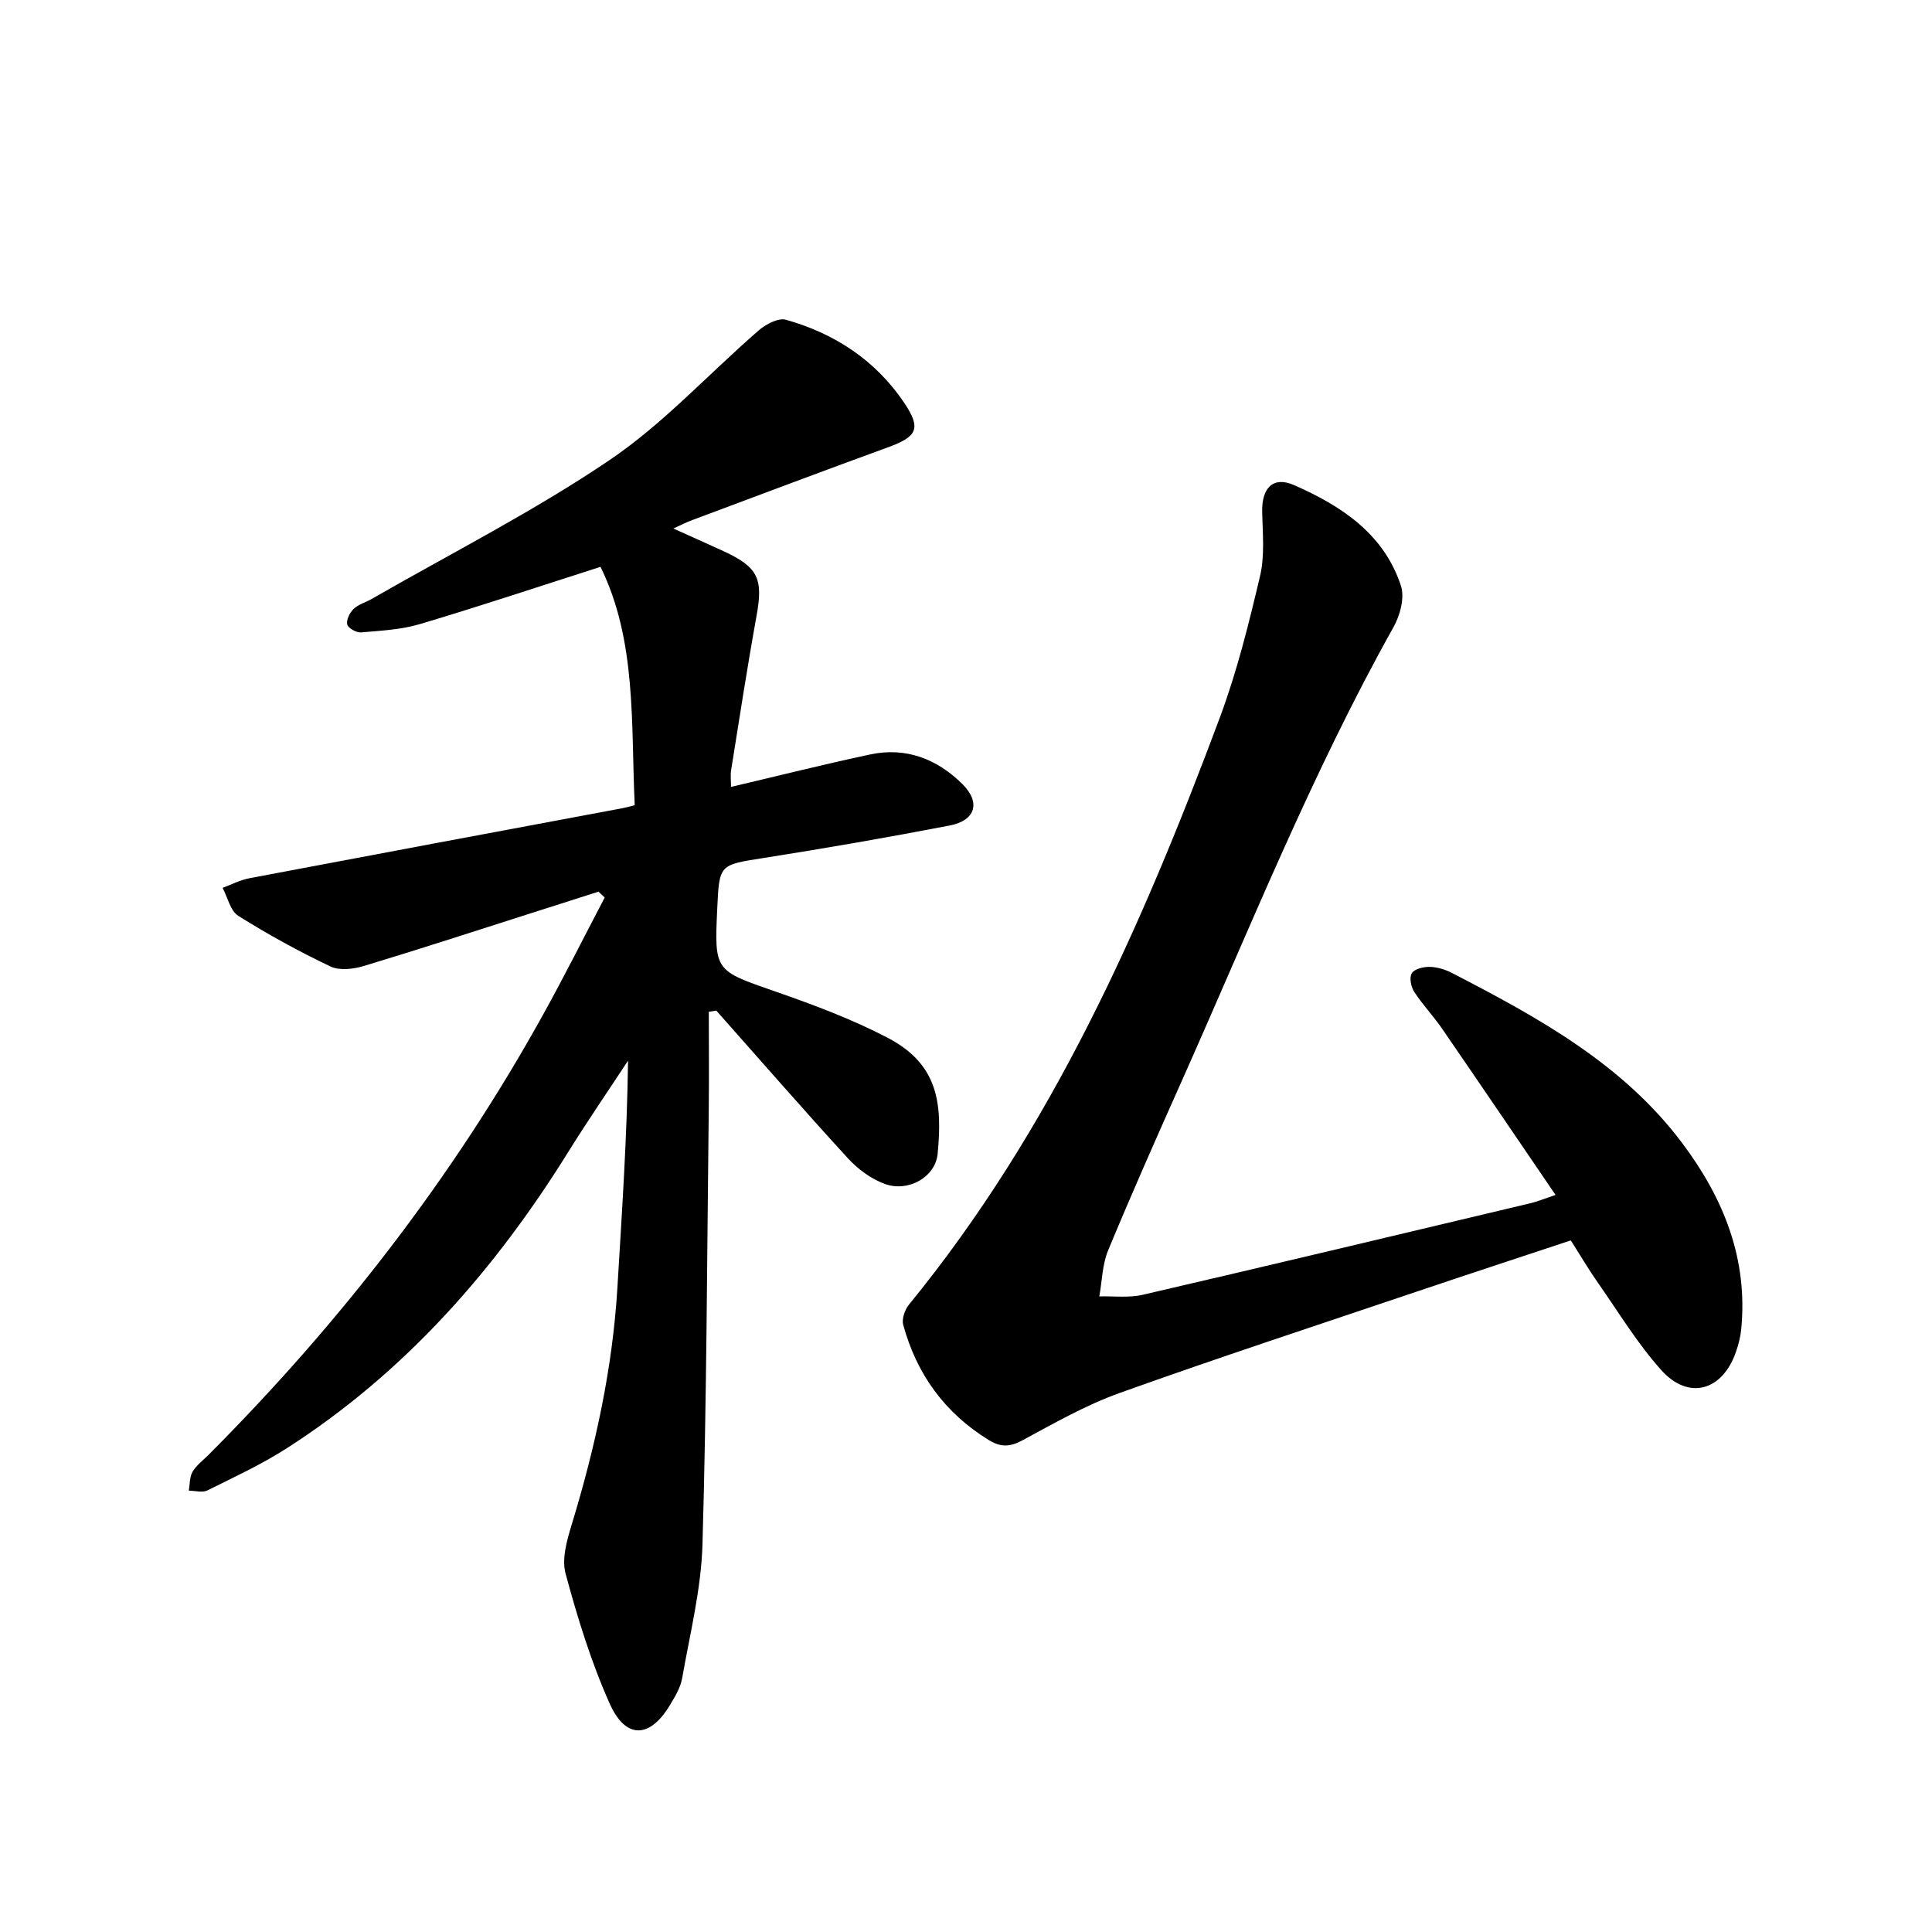
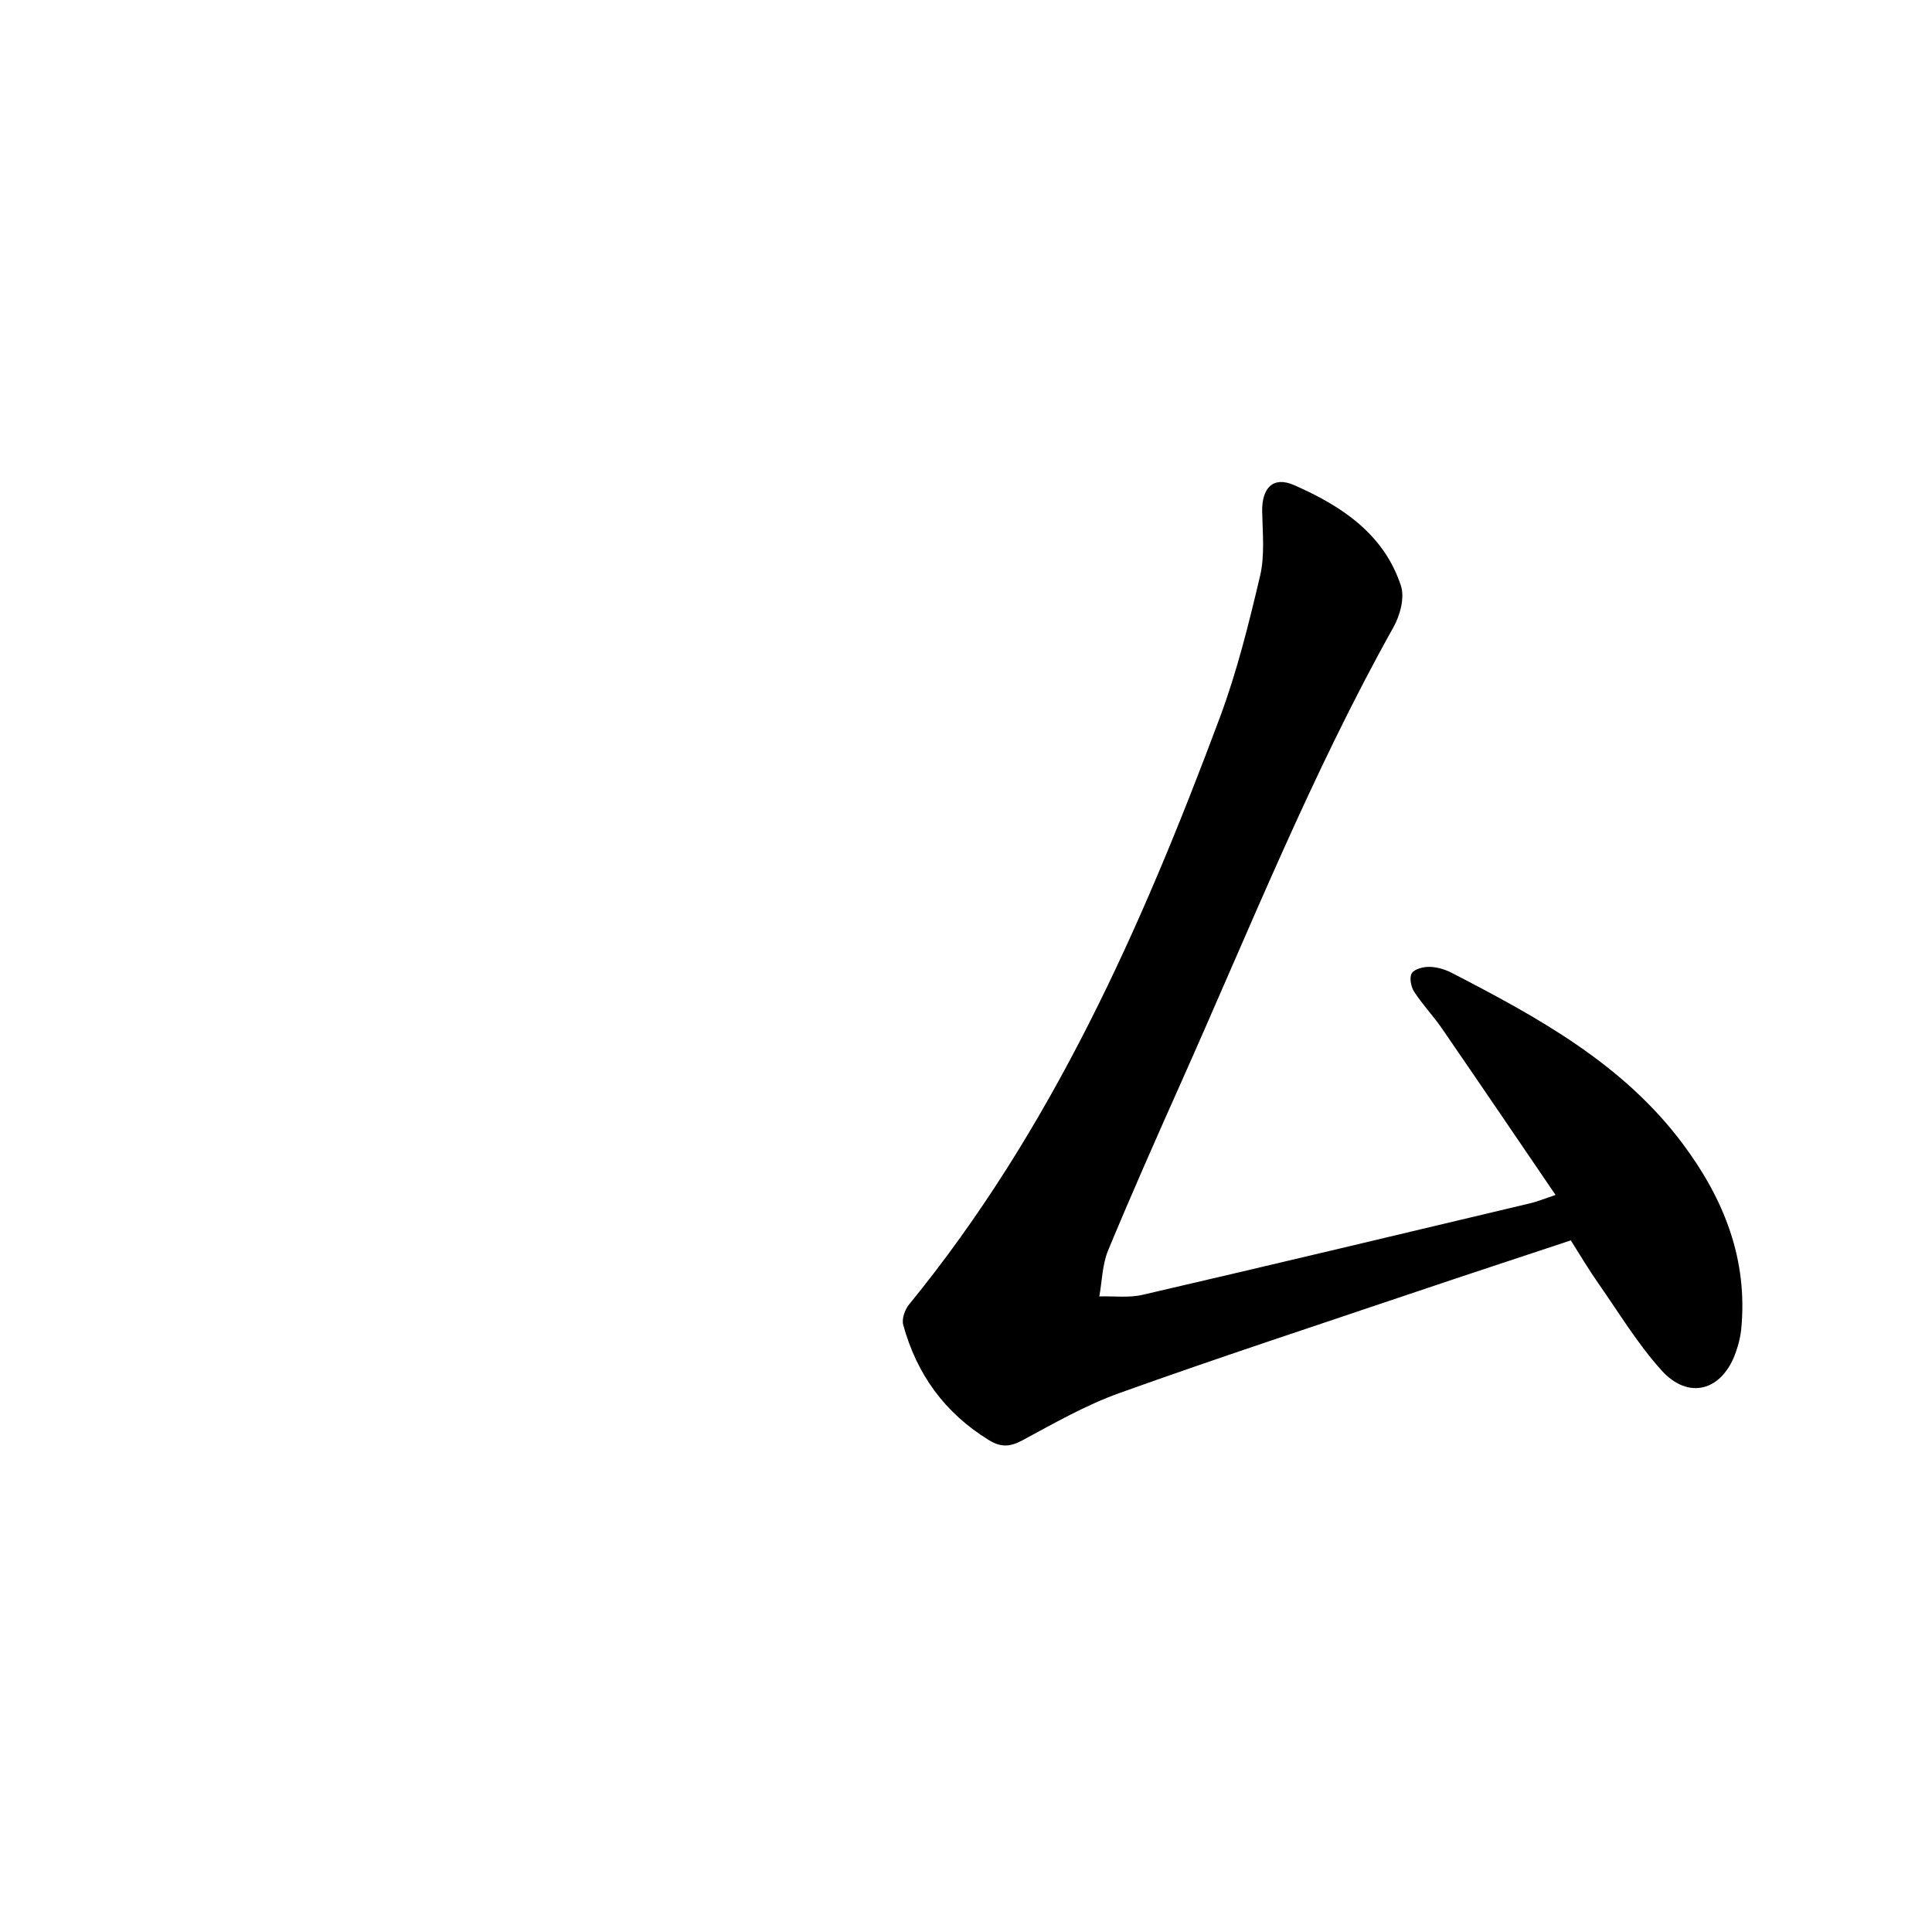
<svg xmlns="http://www.w3.org/2000/svg" enable-background="new 0 0 400 400" viewBox="0 0 400 400">
-   <path d="m139.41 109.42c3.78 1.71 7.1 3.18 10.4 4.7 7.17 3.3 8.22 5.71 6.83 13.36-1.93 10.63-3.56 21.31-5.27 31.97-.17 1.06-.02 2.17-.02 3.47 9.76-2.29 19.25-4.69 28.83-6.72 7.41-1.58 13.86.95 19.09 6.15 3.82 3.8 2.7 7.53-2.64 8.56-12.76 2.46-25.58 4.69-38.42 6.71-9.25 1.46-9.29 1.25-9.71 10.43-.61 13.08-.53 12.86 12.08 17.25 7.9 2.75 15.83 5.71 23.23 9.58 10.42 5.45 11.32 13.5 10.32 24-.46 4.82-6.08 8.01-10.94 6.24-2.83-1.03-5.58-3.06-7.64-5.31-9.22-10.06-18.18-20.36-27.24-30.57-.52.08-1.04.15-1.56.23 0 6.71.07 13.41-.01 20.12-.35 30.06-.43 60.13-1.3 90.18-.27 9.27-2.6 18.5-4.21 27.7-.34 1.96-1.5 3.84-2.56 5.6-4.13 6.86-9.12 7.07-12.43-.33-3.86-8.63-6.67-17.79-9.14-26.93-.84-3.09.29-6.96 1.29-10.24 4.87-16.02 8.44-32.26 9.44-49.02.93-15.52 1.99-31.03 2.2-46.95-4.13 6.29-8.4 12.5-12.38 18.9-15.22 24.49-33.88 45.71-58.33 61.38-5.2 3.33-10.86 5.95-16.4 8.7-1.03.51-2.54.05-3.83.04.23-1.32.15-2.82.78-3.91.77-1.33 2.14-2.33 3.26-3.45 27.19-27.28 50.62-57.43 69.3-91.17 4.43-7.99 8.52-16.17 12.77-24.27-.43-.4-.86-.81-1.29-1.21-4.57 1.46-9.14 2.93-13.72 4.38-11.61 3.7-23.2 7.49-34.87 11.01-2.15.65-5.02.99-6.9.1-6.55-3.12-12.95-6.63-19.09-10.49-1.65-1.03-2.19-3.81-3.24-5.79 1.84-.68 3.63-1.63 5.54-1.99 25.69-4.87 51.39-9.66 77.09-14.47.75-.14 1.48-.35 2.69-.64-.79-17 .43-34.09-7.08-49.36-12.71 4.06-24.99 8.16-37.39 11.85-3.9 1.16-8.1 1.37-12.19 1.72-.96.08-2.67-.87-2.86-1.64-.23-.93.52-2.45 1.32-3.22.99-.95 2.49-1.34 3.72-2.05 16.5-9.49 33.57-18.14 49.29-28.78 11.21-7.58 20.55-17.91 30.87-26.84 1.47-1.27 4.05-2.64 5.62-2.2 10.08 2.83 18.53 8.37 24.45 17.13 3.64 5.39 2.76 7.06-3.29 9.27-13.54 4.94-27.03 10.02-40.53 15.07-1.19.43-2.3 1.01-3.93 1.75z" />
  <path d="m322.06 247.4c-8.02-11.77-15.74-23.15-23.53-34.48-1.8-2.61-4.03-4.94-5.75-7.6-.66-1.02-1.03-2.98-.48-3.83.57-.89 2.42-1.34 3.7-1.31 1.53.03 3.17.52 4.55 1.23 17.84 9.22 35.45 18.82 47.83 35.38 8.53 11.41 13.59 24.01 12.1 38.6-.16 1.56-.59 3.12-1.11 4.61-2.79 7.96-9.76 9.95-15.38 3.71-4.96-5.51-8.85-11.98-13.13-18.09-1.91-2.72-3.6-5.59-5.64-8.81-10.66 3.54-21.29 7.02-31.89 10.6-20.56 6.94-41.18 13.7-61.6 21.02-6.97 2.5-13.52 6.26-20.08 9.79-2.57 1.38-4.48 1.44-6.93-.07-9.12-5.61-14.93-13.64-17.72-23.86-.33-1.21.33-3.12 1.18-4.17 29.6-36.22 48.22-78.27 64.38-121.57 3.54-9.5 6-19.44 8.33-29.33.99-4.22.52-8.83.43-13.25-.1-4.94 2.24-7.45 6.61-5.53 9.76 4.28 18.61 10.08 22.13 20.88.79 2.44-.19 6.08-1.54 8.5-16.95 30.29-29.79 62.49-43.9 94.1-5.18 11.6-10.33 23.23-15.2 34.97-1.21 2.92-1.24 6.34-1.82 9.52 3-.09 6.13.33 9-.34 26.84-6.22 53.64-12.63 80.45-19 1.22-.3 2.38-.79 5.01-1.67z" />
</svg>